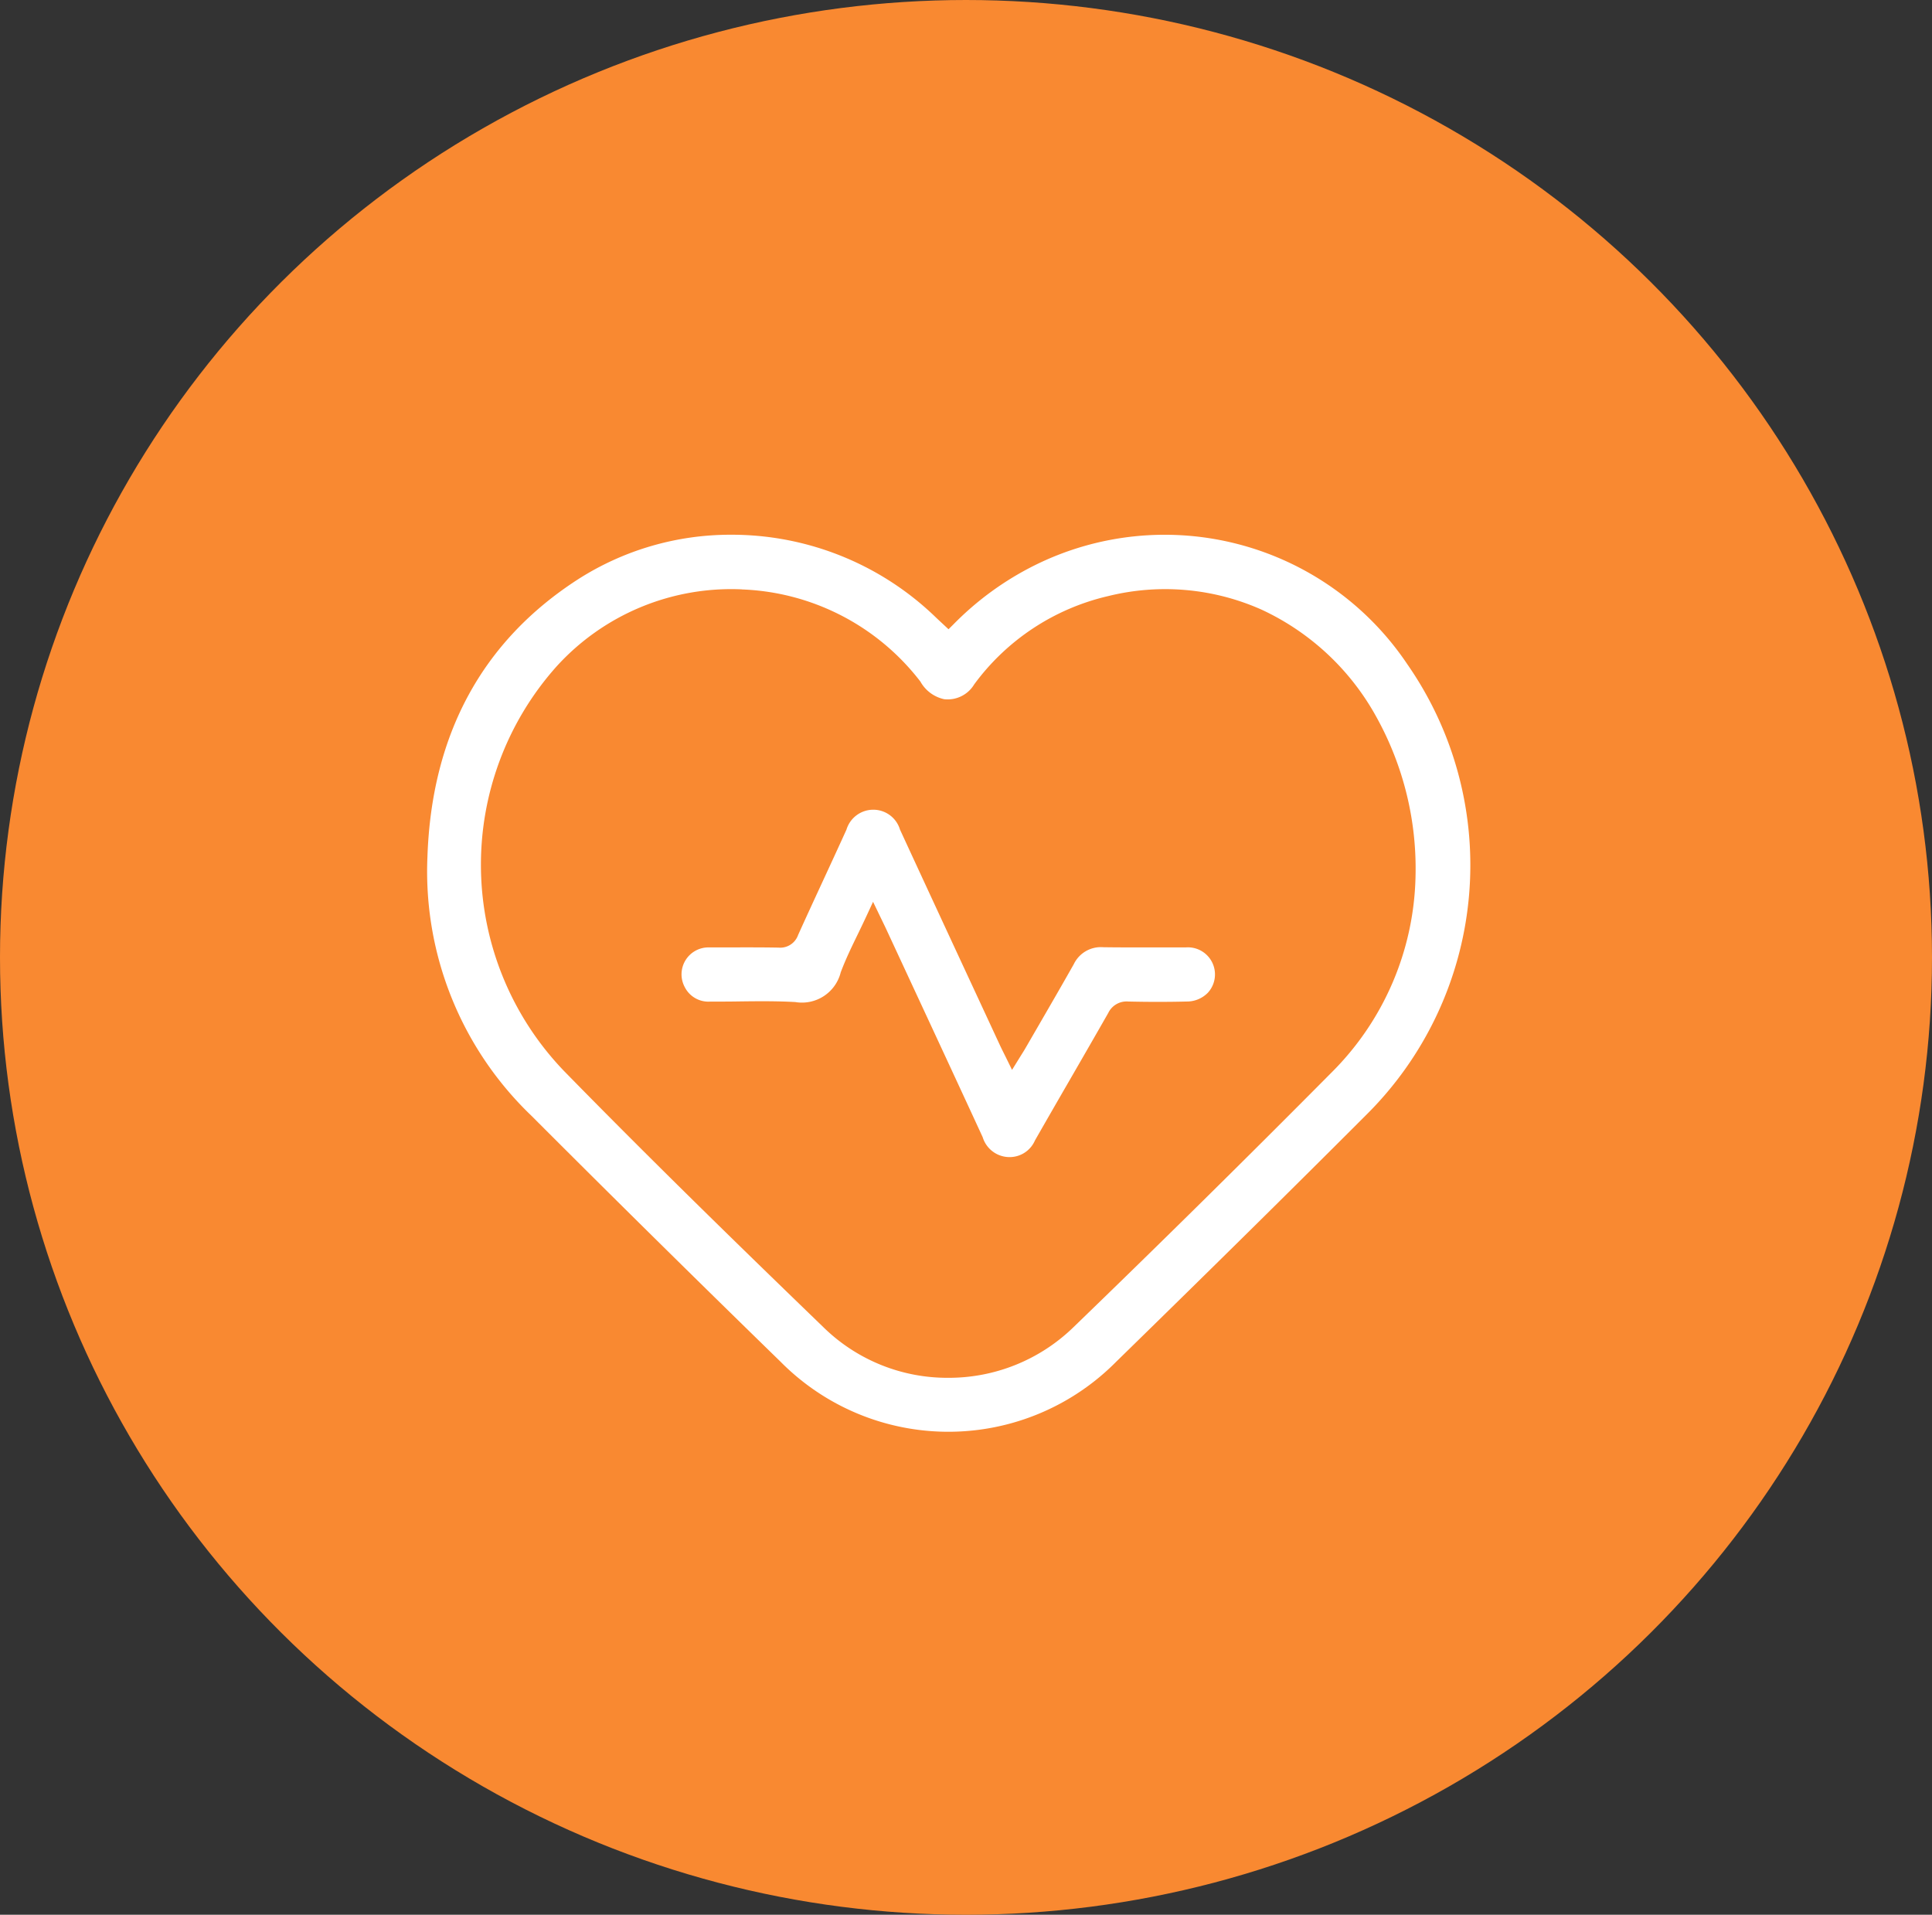
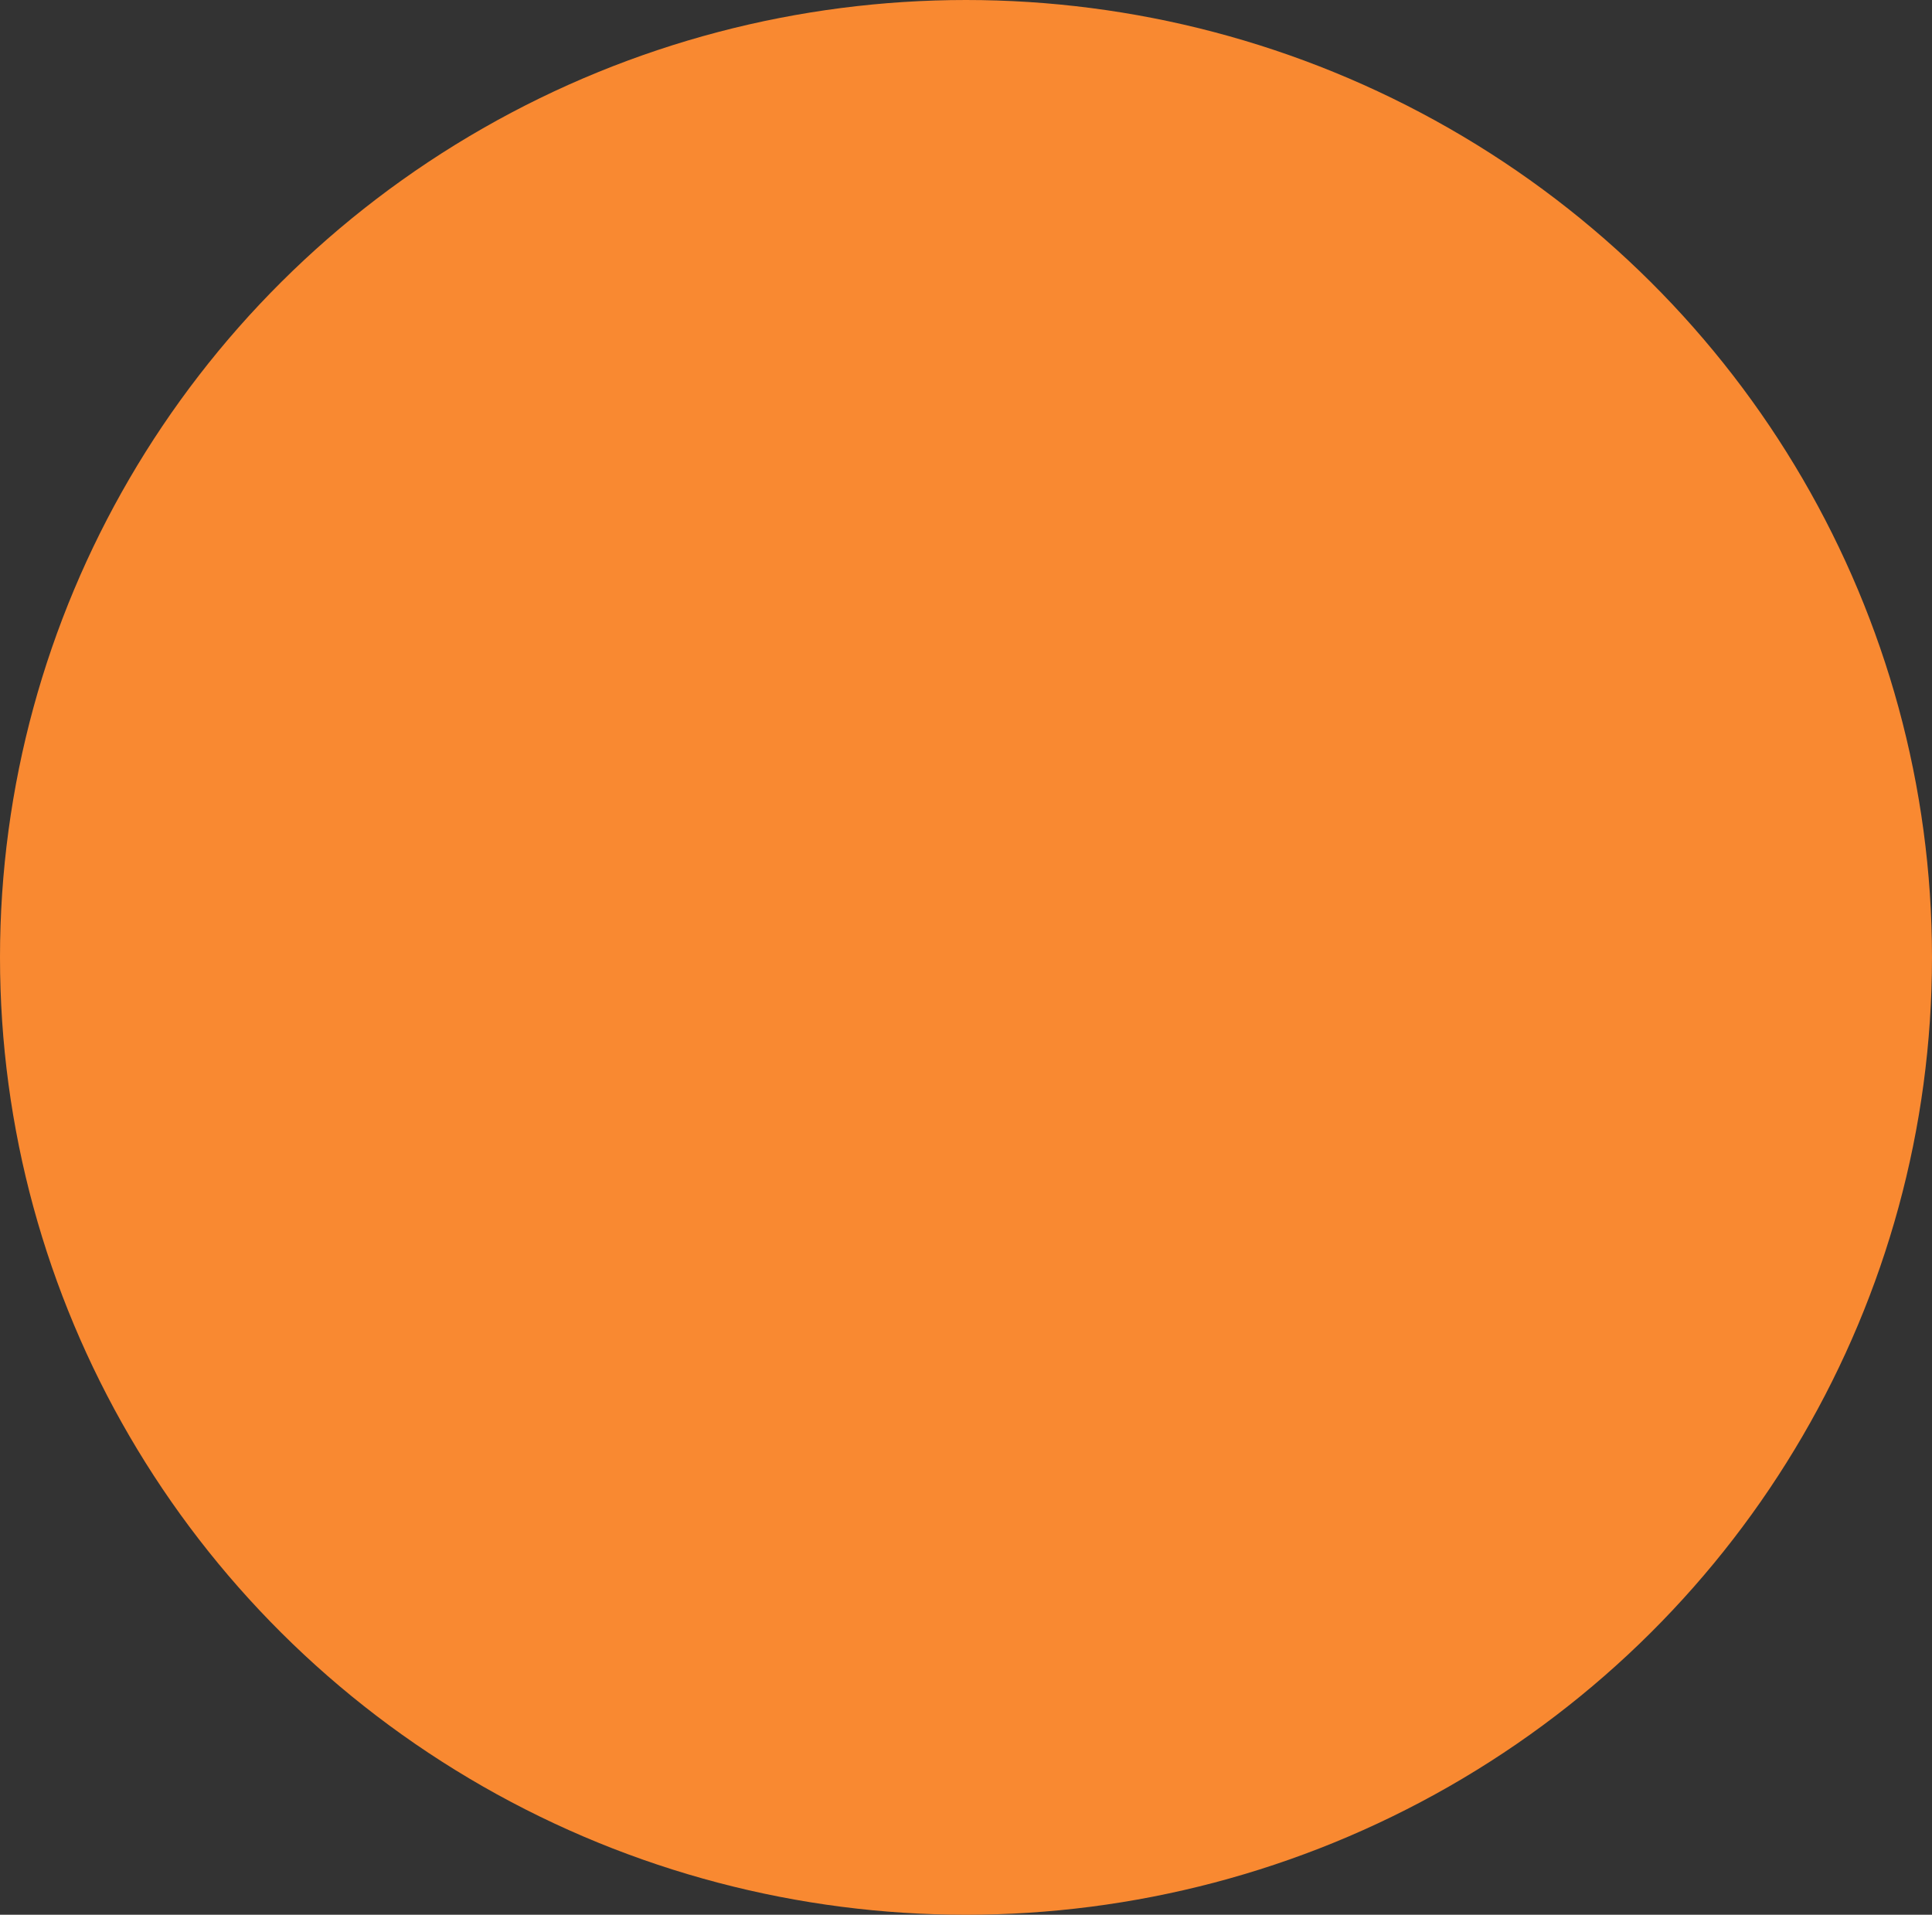
<svg xmlns="http://www.w3.org/2000/svg" width="112" height="111" viewBox="0 0 112 111">
  <rect x="0" y="0" width="112" height="111" fill="#333333" stroke="none" />
  <defs>
    <clipPath id="clip-path">
-       <rect id="Rectangle_137" data-name="Rectangle 137" width="60.468" height="52.001" fill="none" />
-     </clipPath>
+       </clipPath>
  </defs>
  <g id="Group_258" data-name="Group 258" transform="translate(-622 -3338)">
    <ellipse id="Ellipse_9" data-name="Ellipse 9" cx="56" cy="55.5" rx="56" ry="55.5" transform="translate(622 3338)" fill="#f98931" />
    <g id="Group_229" data-name="Group 229" transform="translate(646.766 3369)">
      <g id="Group_228" data-name="Group 228" clip-path="url(#clip-path)">
-         <path id="Path_125" data-name="Path 125" d="M.013,18.671A19.606,19.606,0,0,0,6.04,33.681c4.653,4.659,9.513,9.457,14.445,14.262a13.686,13.686,0,0,0,19.455,0c5.631-5.5,10.222-10.033,14.446-14.261A20.388,20.388,0,0,0,56.819,7.509,16.932,16.932,0,0,0,35.2,1.78a17.554,17.554,0,0,0-4.691,3.413l-.288.286-.471-.439c-.108-.1-.2-.186-.29-.273A17.006,17.006,0,0,0,17.637,0a16.384,16.384,0,0,0-8.9,2.588C3.19,6.169.253,11.58.013,18.671m18.224-15.5A13.68,13.68,0,0,1,28.591,8.513a2.08,2.08,0,0,0,1.381,1.022,1.794,1.794,0,0,0,1.738-.861,13.379,13.379,0,0,1,7.775-5.119,13.732,13.732,0,0,1,8.893.792,14.612,14.612,0,0,1,6.642,6.209,18.1,18.1,0,0,1,2.272,9.314v.009A16.513,16.513,0,0,1,52.4,31.2c-4.908,4.948-9.951,9.925-14.991,14.793A10.362,10.362,0,0,1,30.2,48.874a10.255,10.255,0,0,1-7.147-2.851c-4.864-4.7-10.063-9.761-15.119-14.932A17.255,17.255,0,0,1,7.484,7.651,13.673,13.673,0,0,1,18.236,3.167" transform="translate(0 -0.001)" fill="#fff" />
+         <path id="Path_125" data-name="Path 125" d="M.013,18.671A19.606,19.606,0,0,0,6.04,33.681c4.653,4.659,9.513,9.457,14.445,14.262a13.686,13.686,0,0,0,19.455,0c5.631-5.5,10.222-10.033,14.446-14.261A20.388,20.388,0,0,0,56.819,7.509,16.932,16.932,0,0,0,35.2,1.78a17.554,17.554,0,0,0-4.691,3.413l-.288.286-.471-.439c-.108-.1-.2-.186-.29-.273A17.006,17.006,0,0,0,17.637,0a16.384,16.384,0,0,0-8.9,2.588C3.19,6.169.253,11.58.013,18.671A13.68,13.68,0,0,1,28.591,8.513a2.08,2.08,0,0,0,1.381,1.022,1.794,1.794,0,0,0,1.738-.861,13.379,13.379,0,0,1,7.775-5.119,13.732,13.732,0,0,1,8.893.792,14.612,14.612,0,0,1,6.642,6.209,18.1,18.1,0,0,1,2.272,9.314v.009A16.513,16.513,0,0,1,52.4,31.2c-4.908,4.948-9.951,9.925-14.991,14.793A10.362,10.362,0,0,1,30.2,48.874a10.255,10.255,0,0,1-7.147-2.851c-4.864-4.7-10.063-9.761-15.119-14.932A17.255,17.255,0,0,1,7.484,7.651,13.673,13.673,0,0,1,18.236,3.167" transform="translate(0 -0.001)" fill="#fff" />
        <path id="Path_126" data-name="Path 126" d="M47.126,50.456c.281-.756.629-1.476,1-2.237.167-.345.338-.7.508-1.066l.374-.808.544,1.127c.085.175.15.309.213.444l1.306,2.812c1.41,3.035,2.868,6.172,4.293,9.263a1.627,1.627,0,0,0,1.455,1.15,1.6,1.6,0,0,0,1.574-.962q.991-1.733,1.991-3.461c.742-1.286,1.51-2.616,2.258-3.928a1.177,1.177,0,0,1,1.152-.665c1.156.027,2.3.028,3.407,0a1.7,1.7,0,0,0,1.213-.506,1.571,1.571,0,0,0-1.26-2.632c-.622,0-1.244,0-1.865,0-.962,0-1.957.006-2.937-.01a1.743,1.743,0,0,0-1.708.984c-.683,1.211-1.392,2.433-2.076,3.615q-.36.621-.719,1.242c-.073.126-.15.25-.241.394l-.143.23-.4.646-.335-.682-.142-.286c-.082-.164-.149-.3-.213-.435L55.1,51.937c-1.487-3.2-3.025-6.516-4.53-9.777a1.615,1.615,0,0,0-1.553-1.154h0a1.624,1.624,0,0,0-1.551,1.156c-.442.974-.891,1.946-1.34,2.917-.482,1.043-.981,2.122-1.462,3.187A1.1,1.1,0,0,1,43.524,49c-.928-.017-1.874-.015-2.79-.012l-1.252,0h0a1.561,1.561,0,0,0-1.394,2.294,1.536,1.536,0,0,0,1.471.848c.559,0,1.13,0,1.682-.01,1.067-.013,2.171-.026,3.259.036a2.317,2.317,0,0,0,2.628-1.7" transform="translate(-23.162 -25.066)" fill="#fff" />
      </g>
    </g>
  </g>
</svg>